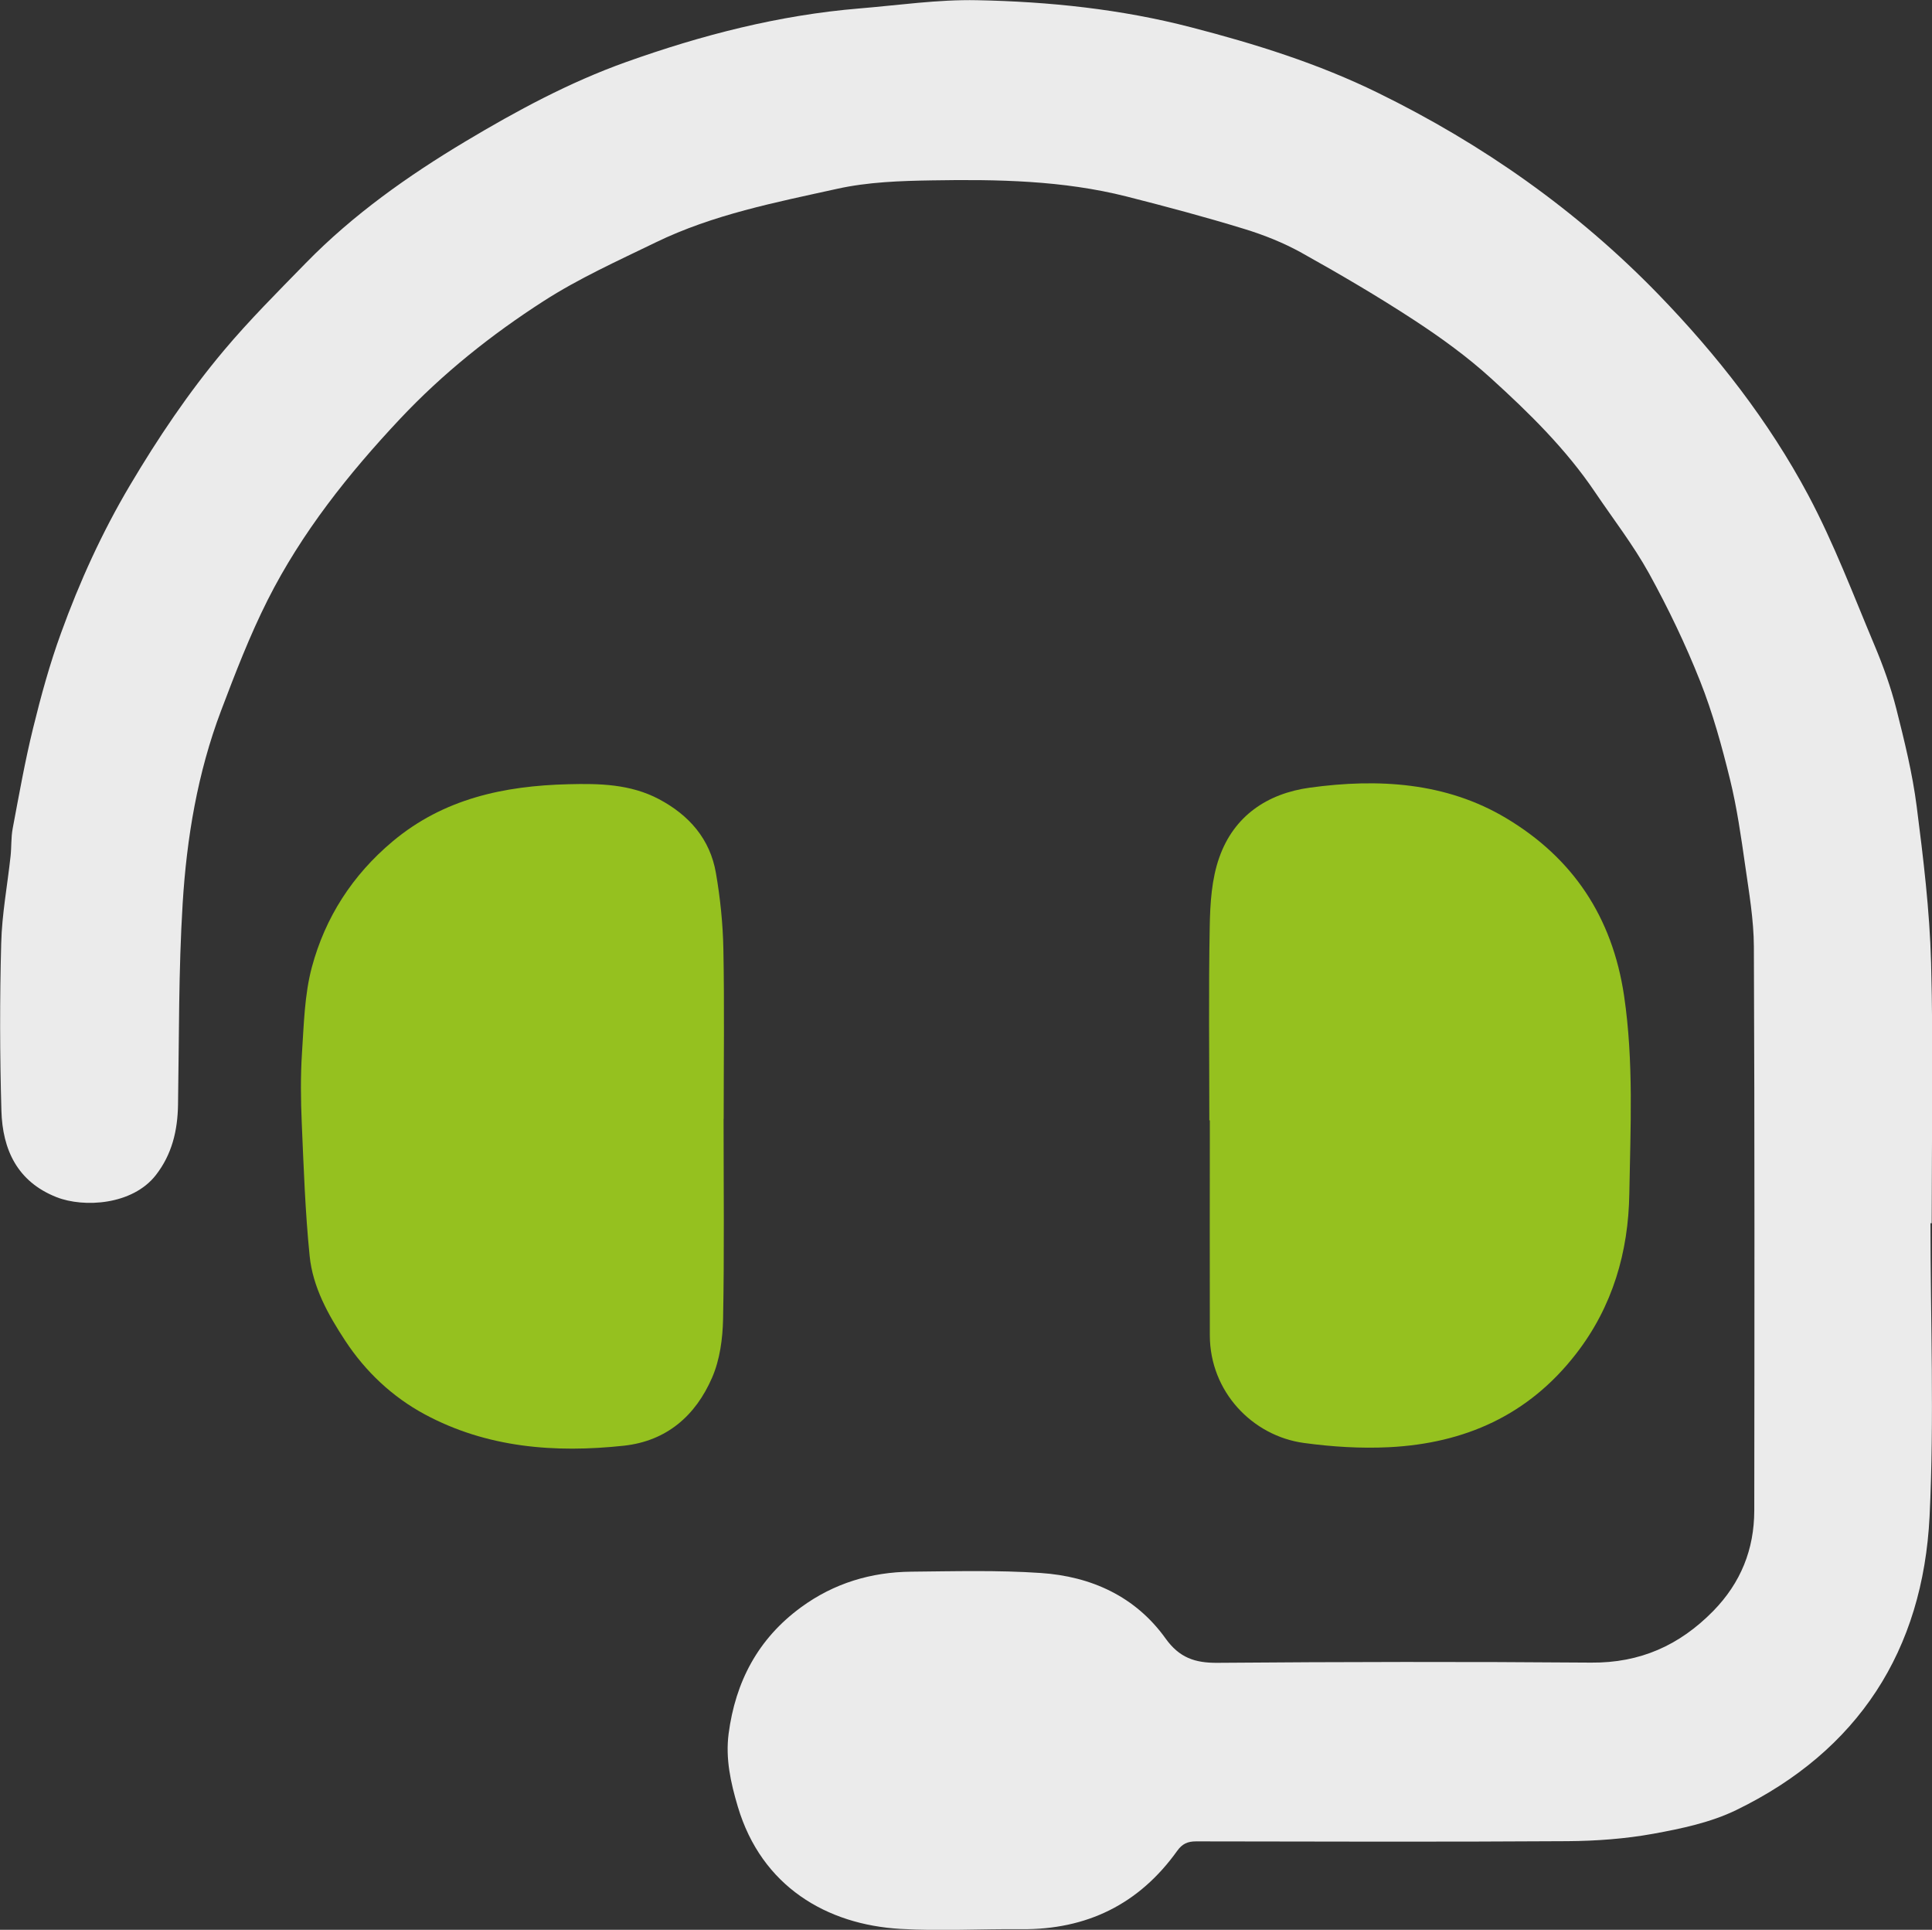
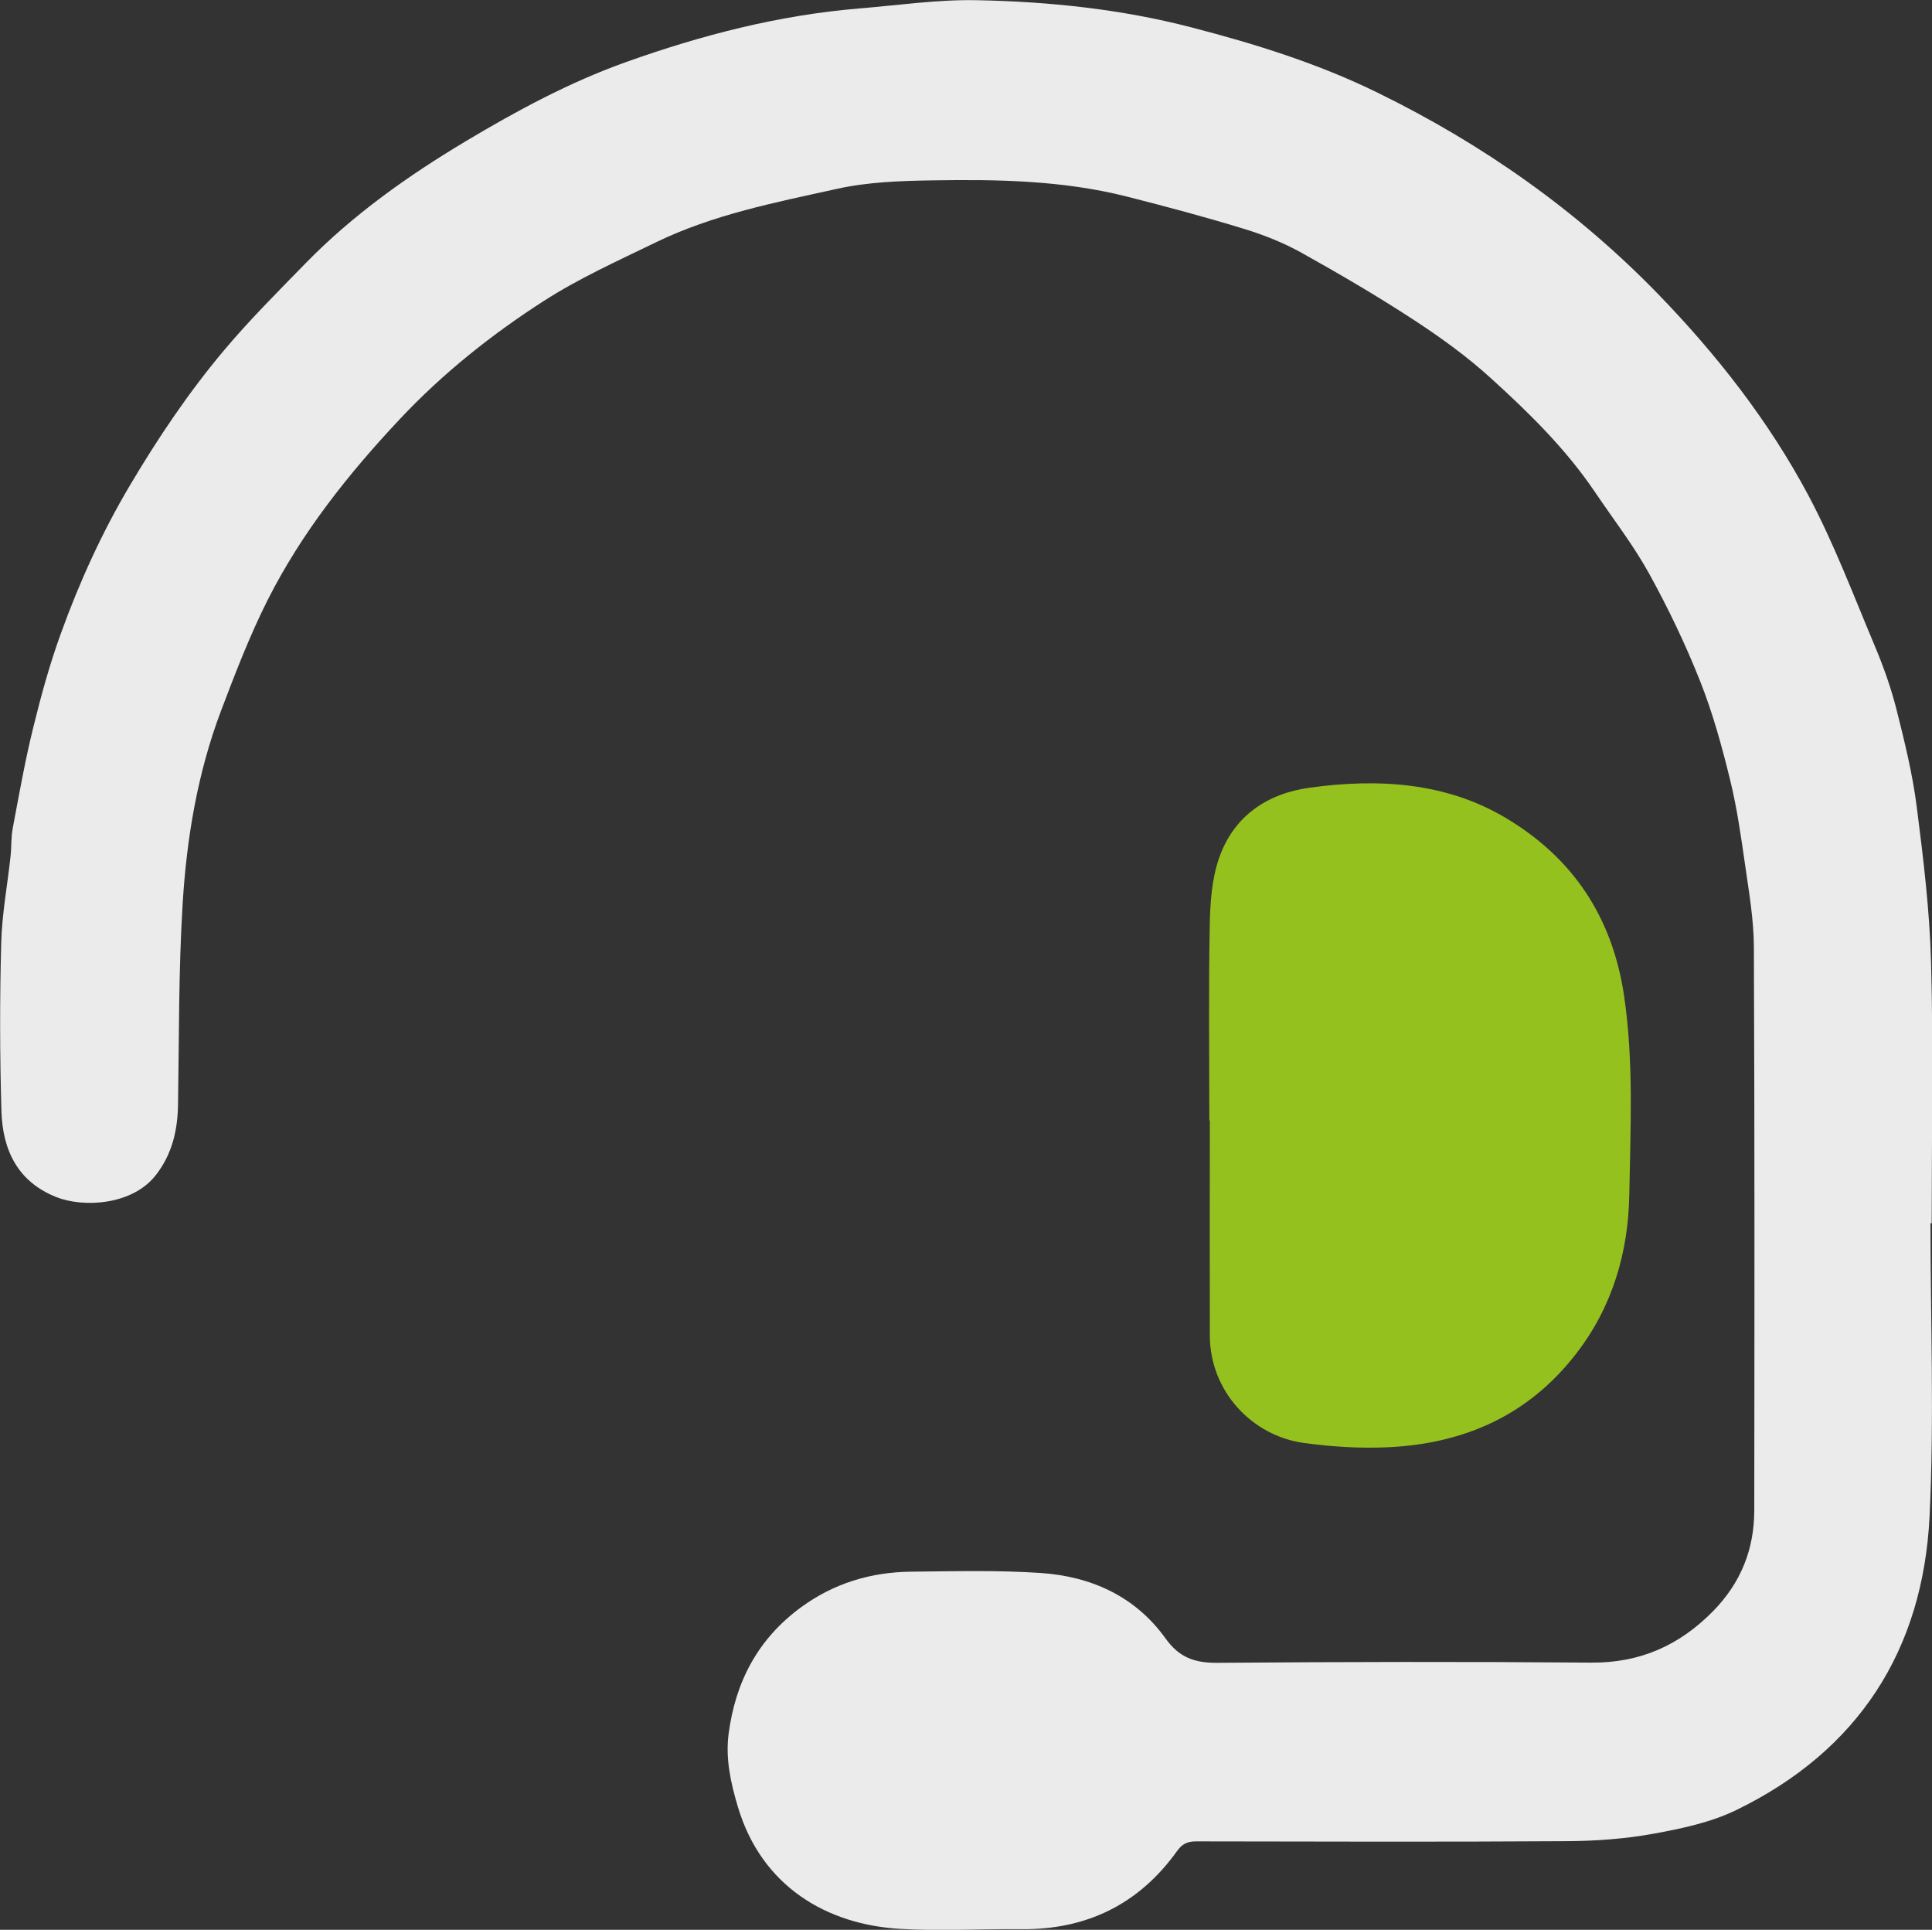
<svg xmlns="http://www.w3.org/2000/svg" id="Calque_2" viewBox="0 0 191.87 191.62">
  <rect x="0" y="0" width="191.87" height="191.62" fill="#333333" stroke="none" />
  <defs>
    <style>.cls-1{fill:#95c11f;}.cls-2{fill:#ebebeb;}</style>
  </defs>
  <g id="Calque_1-2">
    <g id="_équipe">
      <path class="cls-2" d="m191.72,121.44c0,9.71.38,19.43-.09,29.12-.66,13.31-7.07,23.28-19.2,29.17-2.53,1.23-5.42,1.84-8.22,2.35-2.81.51-5.7.72-8.55.74-12.29.08-24.58.04-36.88.02-.83,0-1.37.24-1.87.94-3.79,5.3-8.98,7.84-15.49,7.78-4-.04-8.01.2-12-.03-7.3-.42-13.79-4.2-16.15-12.15-.71-2.39-1.23-4.75-.91-7.23.68-5.17,2.92-9.43,7.2-12.56,3.27-2.39,6.95-3.49,10.94-3.53,4.29-.04,8.59-.16,12.86.13,5.01.34,9.4,2.32,12.4,6.51,1.36,1.9,2.91,2.43,5.15,2.41,12.37-.1,24.74-.12,37.11-.02,4.85.04,8.76-1.7,12.12-5.12,2.75-2.81,4.07-6.13,4.08-9.97.02-18.66.04-37.33-.04-55.99-.01-2.69-.48-5.38-.86-8.05-.41-2.87-.82-5.76-1.51-8.57-.81-3.3-1.72-6.61-2.97-9.76-1.45-3.66-3.17-7.24-5.07-10.69-1.56-2.82-3.56-5.4-5.37-8.08-2.88-4.27-6.54-7.86-10.32-11.29-2.35-2.14-4.96-4.03-7.62-5.77-3.64-2.38-7.4-4.58-11.2-6.7-1.8-1-3.76-1.78-5.73-2.38-3.85-1.18-7.75-2.22-11.65-3.21-6.34-1.6-12.83-1.71-19.31-1.6-3.16.05-6.38.16-9.44.84-6.11,1.35-12.31,2.55-18.01,5.32-3.77,1.83-7.63,3.57-11.14,5.83-5.18,3.33-10.01,7.18-14.25,11.69-5.12,5.45-9.76,11.28-13.14,17.97-1.79,3.55-3.23,7.3-4.64,11.02-2.33,6.16-3.41,12.62-3.81,19.14-.41,6.64-.35,13.31-.46,19.97-.04,2.57-.6,4.94-2.21,7-2.32,2.97-7.15,3.25-9.86,2.18-3.9-1.54-5.36-4.73-5.47-8.58-.16-5.54-.17-11.08-.02-16.62.07-2.89.62-5.78.93-8.66.1-.91.04-1.84.21-2.74.63-3.34,1.22-6.69,2.03-9.98.78-3.18,1.65-6.36,2.77-9.43,1.84-5.08,4.07-9.99,6.84-14.66,2.78-4.69,5.81-9.2,9.31-13.37,2.56-3.05,5.39-5.87,8.17-8.72,4.68-4.79,10.12-8.64,15.83-12.06,5.1-3.05,10.34-5.88,15.97-7.89,7.51-2.68,15.18-4.66,23.15-5.32,3.9-.32,7.81-.9,11.7-.82,7.16.14,14.28.88,21.26,2.69,6.38,1.65,12.63,3.6,18.56,6.51,10.41,5.1,19.76,11.67,27.85,20.01,5.82,6.01,10.96,12.58,14.89,19.95,2.55,4.79,4.48,9.92,6.59,14.94.85,2.02,1.6,4.11,2.14,6.23.81,3.21,1.61,6.44,2.03,9.72.66,5.15,1.29,10.34,1.43,15.52.23,8.62.06,17.25.06,25.87h-.1Z" />
-       <path class="cls-1" d="m71.86,111.1c0,6.63.08,13.25-.05,19.88-.04,1.95-.32,4.04-1.09,5.81-1.63,3.76-4.49,6.29-8.75,6.76-6.87.74-13.62.21-19.8-3.12-3.19-1.72-5.86-4.22-7.89-7.31-1.7-2.59-3.22-5.32-3.53-8.42-.44-4.36-.59-8.75-.78-13.14-.1-2.33-.13-4.67.02-7,.19-2.85.25-5.79.98-8.52,1.33-4.95,4.03-9.15,8.03-12.5,5.07-4.24,11.05-5.51,17.43-5.67,3.1-.08,6.17-.02,9.01,1.48,3,1.59,5.08,3.96,5.66,7.34.43,2.48.69,5.02.74,7.53.11,5.62.03,11.25.03,16.88h-.01Z" />
      <path class="cls-1" d="m120.1,111.26c0-6.42-.08-12.83.04-19.25.04-2.31.19-4.73.95-6.87,1.45-4.11,4.75-6.35,9-6.93,6.78-.93,13.52-.54,19.49,3.03,6.59,3.94,10.54,9.77,11.71,17.64.97,6.58.63,13.12.52,19.66-.09,5.74-1.64,11.19-5.3,15.9-4.73,6.1-11.06,8.88-18.55,9.26-2.81.14-5.67-.04-8.46-.42-5.15-.7-9.33-5.12-9.35-10.66-.02-7.12,0-14.25,0-21.37-.02,0-.03,0-.05,0Z" />
    </g>
  </g>
</svg>